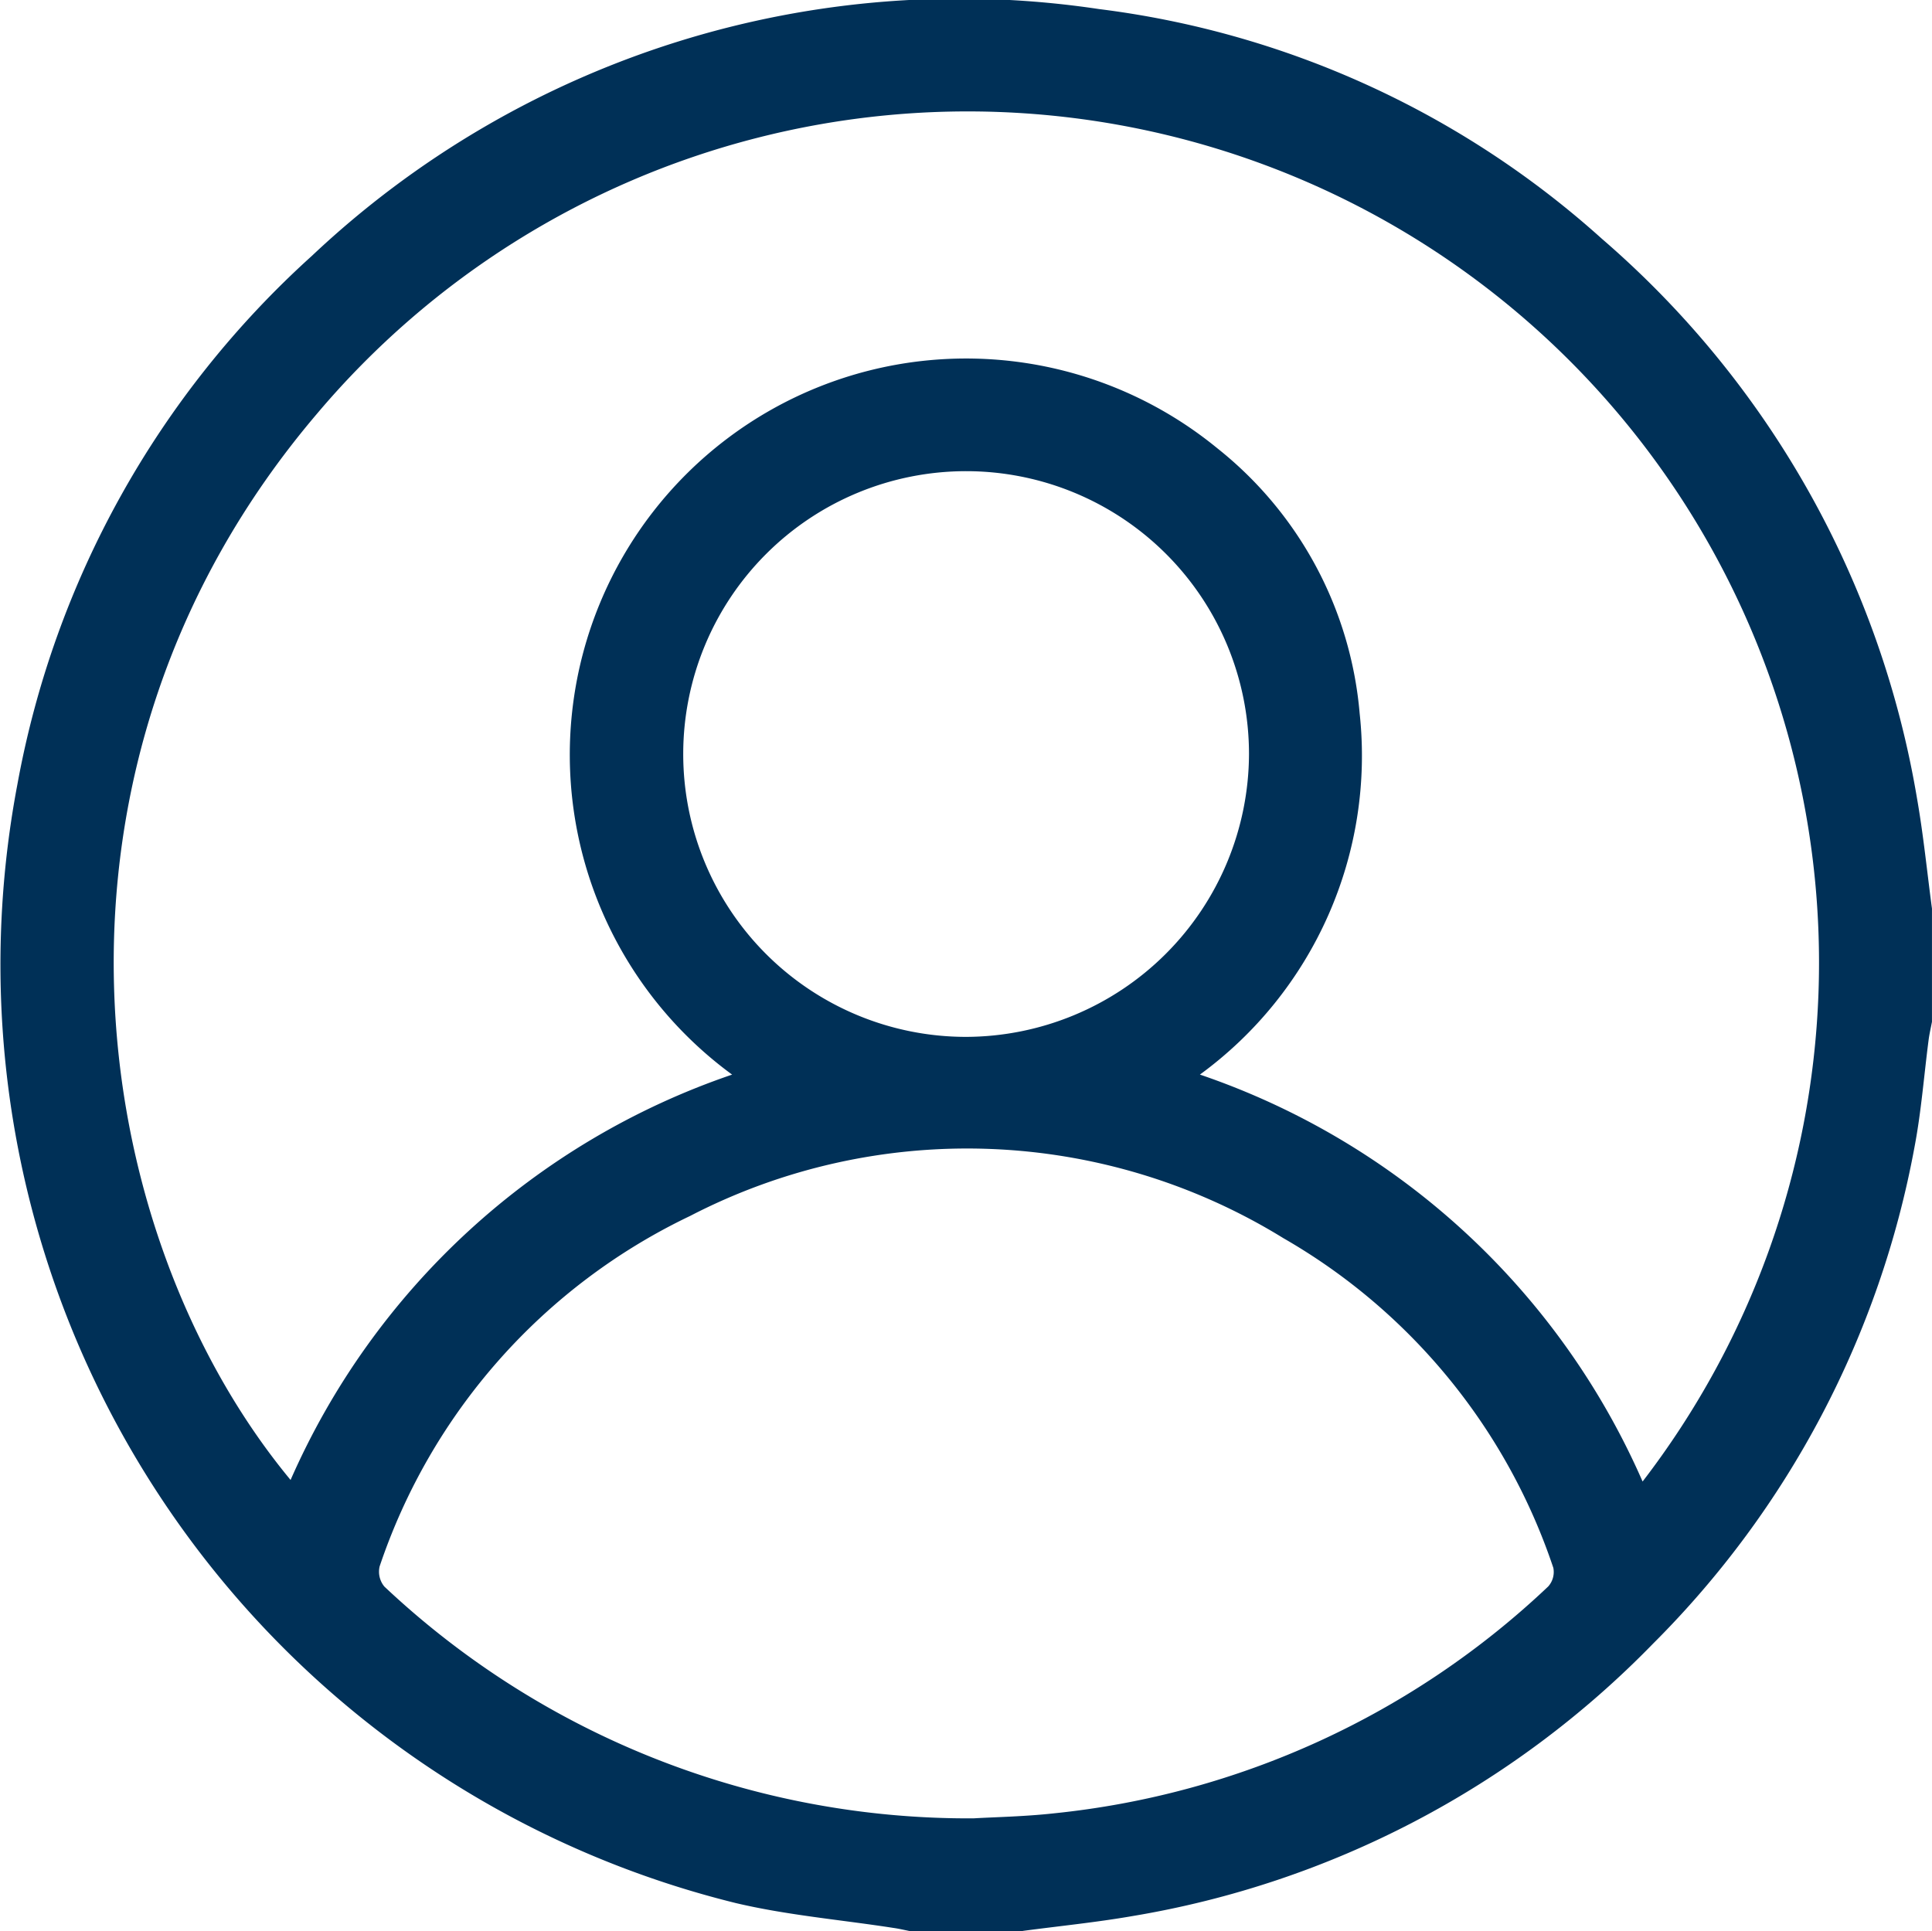
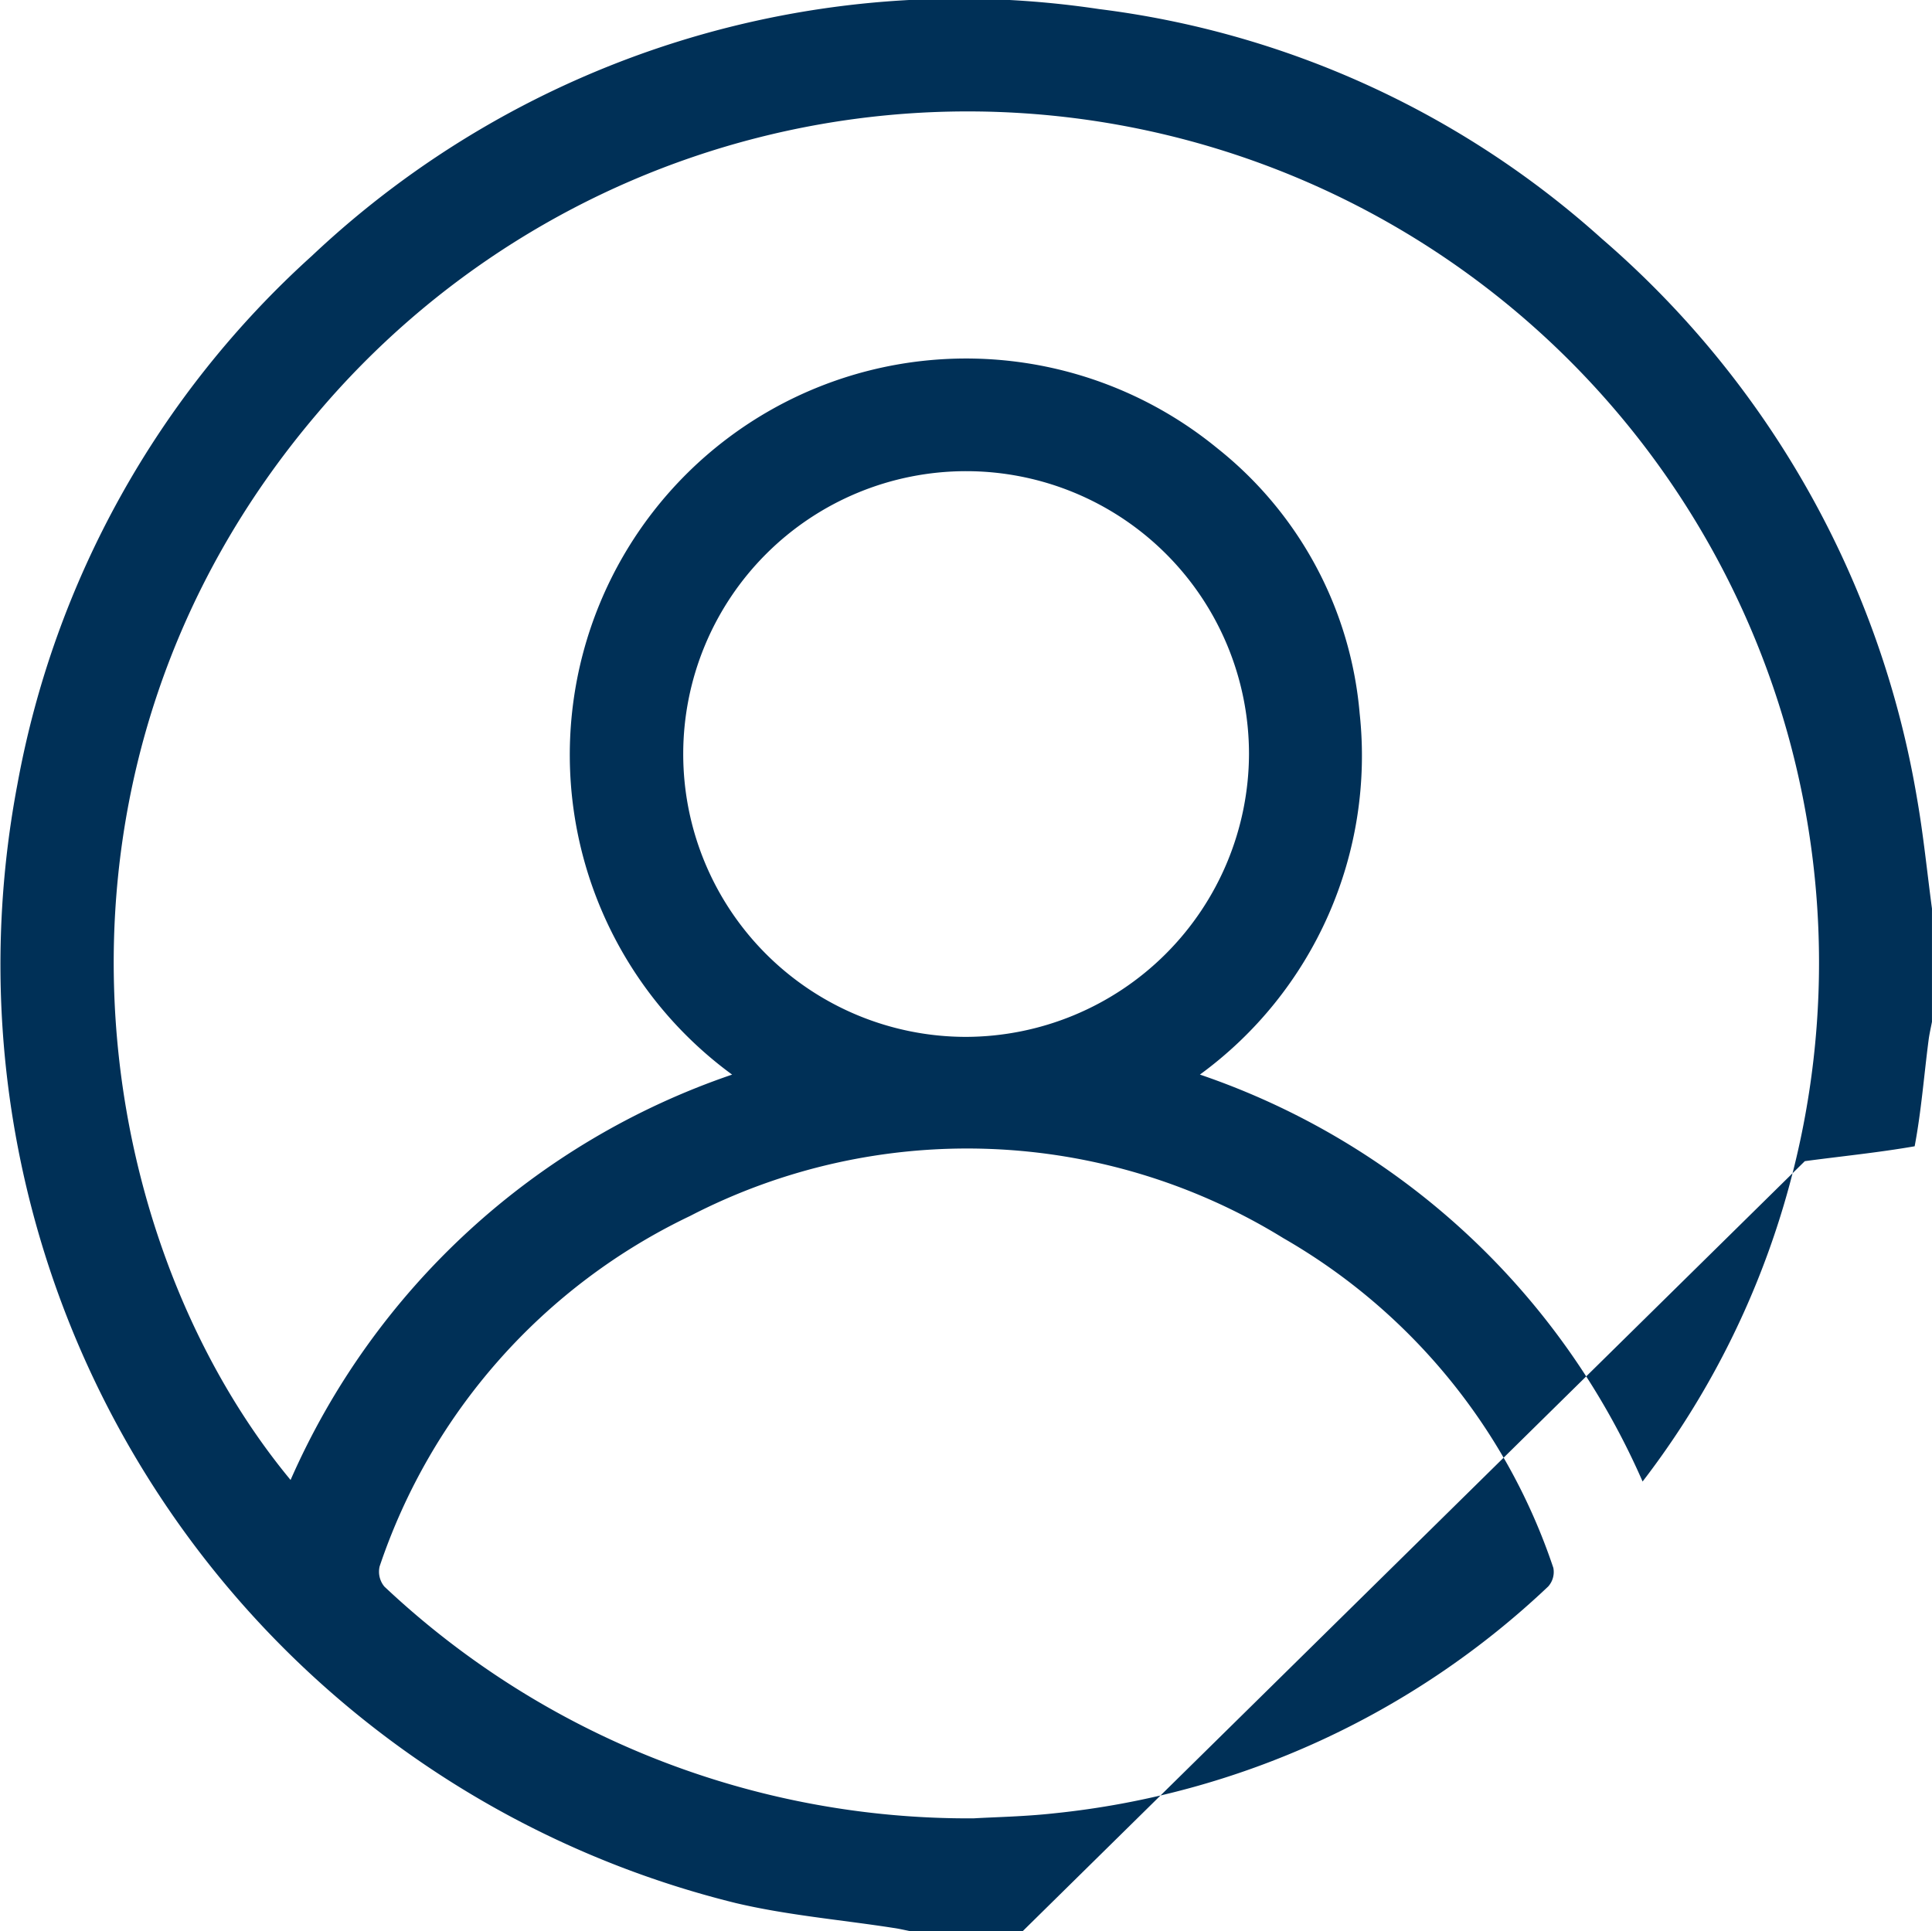
<svg xmlns="http://www.w3.org/2000/svg" width="61.023" height="61" viewBox="0 0 61.023 61">
  <g id="Raggruppa_1823" data-name="Raggruppa 1823" transform="translate(-9880.699 439)">
-     <path id="Tracciato_1041" data-name="Tracciato 1041" d="M32.306,61H28.731c-.173-.035-.345-.076-.52-.1-1.663-.258-3.355-.4-4.987-.788A30.533,30.533,0,0,1,.547,24.791a29.651,29.651,0,0,1,9.3-16.705A29.8,29.8,0,0,1,34.718.287,29.13,29.13,0,0,1,50.6,7.546,29.867,29.867,0,0,1,60.553,25.24c.2,1.147.315,2.308.469,3.463v3.575c-.036.191-.081.38-.106.572-.146,1.12-.231,2.252-.441,3.36a29.781,29.781,0,0,1-8.267,15.716,29.749,29.749,0,0,1-16.433,8.6c-1.149.2-2.313.315-3.469.47M23.124,33.946A12.518,12.518,0,1,1,38.445,14.157a12,12,0,0,1,4.5,8.376A12.471,12.471,0,0,1,37.9,33.945,23.543,23.543,0,0,1,51.882,46.8,26.89,26.89,0,0,0,10.018,13.063C.547,24.187,2.657,38.87,9.178,46.751A23.506,23.506,0,0,1,23.124,33.946M30.75,57.44c.676-.04,1.611-.056,2.537-.158A26.624,26.624,0,0,0,48.9,50.116a.685.685,0,0,0,.163-.588,18.951,18.951,0,0,0-8.528-10.416,19.032,19.032,0,0,0-18.74-.7A18.962,18.962,0,0,0,11.991,49.48a.735.735,0,0,0,.15.639A26.9,26.9,0,0,0,30.75,57.44m8.7-33.625a8.935,8.935,0,1,0-8.948,8.939,8.965,8.965,0,0,0,8.948-8.939" transform="translate(9880.699 -439)" fill="#003057" />
+     <path id="Tracciato_1041" data-name="Tracciato 1041" d="M32.306,61H28.731c-.173-.035-.345-.076-.52-.1-1.663-.258-3.355-.4-4.987-.788A30.533,30.533,0,0,1,.547,24.791a29.651,29.651,0,0,1,9.3-16.705A29.8,29.8,0,0,1,34.718.287,29.13,29.13,0,0,1,50.6,7.546,29.867,29.867,0,0,1,60.553,25.24c.2,1.147.315,2.308.469,3.463v3.575c-.036.191-.081.38-.106.572-.146,1.12-.231,2.252-.441,3.36c-1.149.2-2.313.315-3.469.47M23.124,33.946A12.518,12.518,0,1,1,38.445,14.157a12,12,0,0,1,4.5,8.376A12.471,12.471,0,0,1,37.9,33.945,23.543,23.543,0,0,1,51.882,46.8,26.89,26.89,0,0,0,10.018,13.063C.547,24.187,2.657,38.87,9.178,46.751A23.506,23.506,0,0,1,23.124,33.946M30.75,57.44c.676-.04,1.611-.056,2.537-.158A26.624,26.624,0,0,0,48.9,50.116a.685.685,0,0,0,.163-.588,18.951,18.951,0,0,0-8.528-10.416,19.032,19.032,0,0,0-18.74-.7A18.962,18.962,0,0,0,11.991,49.48a.735.735,0,0,0,.15.639A26.9,26.9,0,0,0,30.75,57.44m8.7-33.625a8.935,8.935,0,1,0-8.948,8.939,8.965,8.965,0,0,0,8.948-8.939" transform="translate(9880.699 -439)" fill="#003057" />
  </g>
</svg>